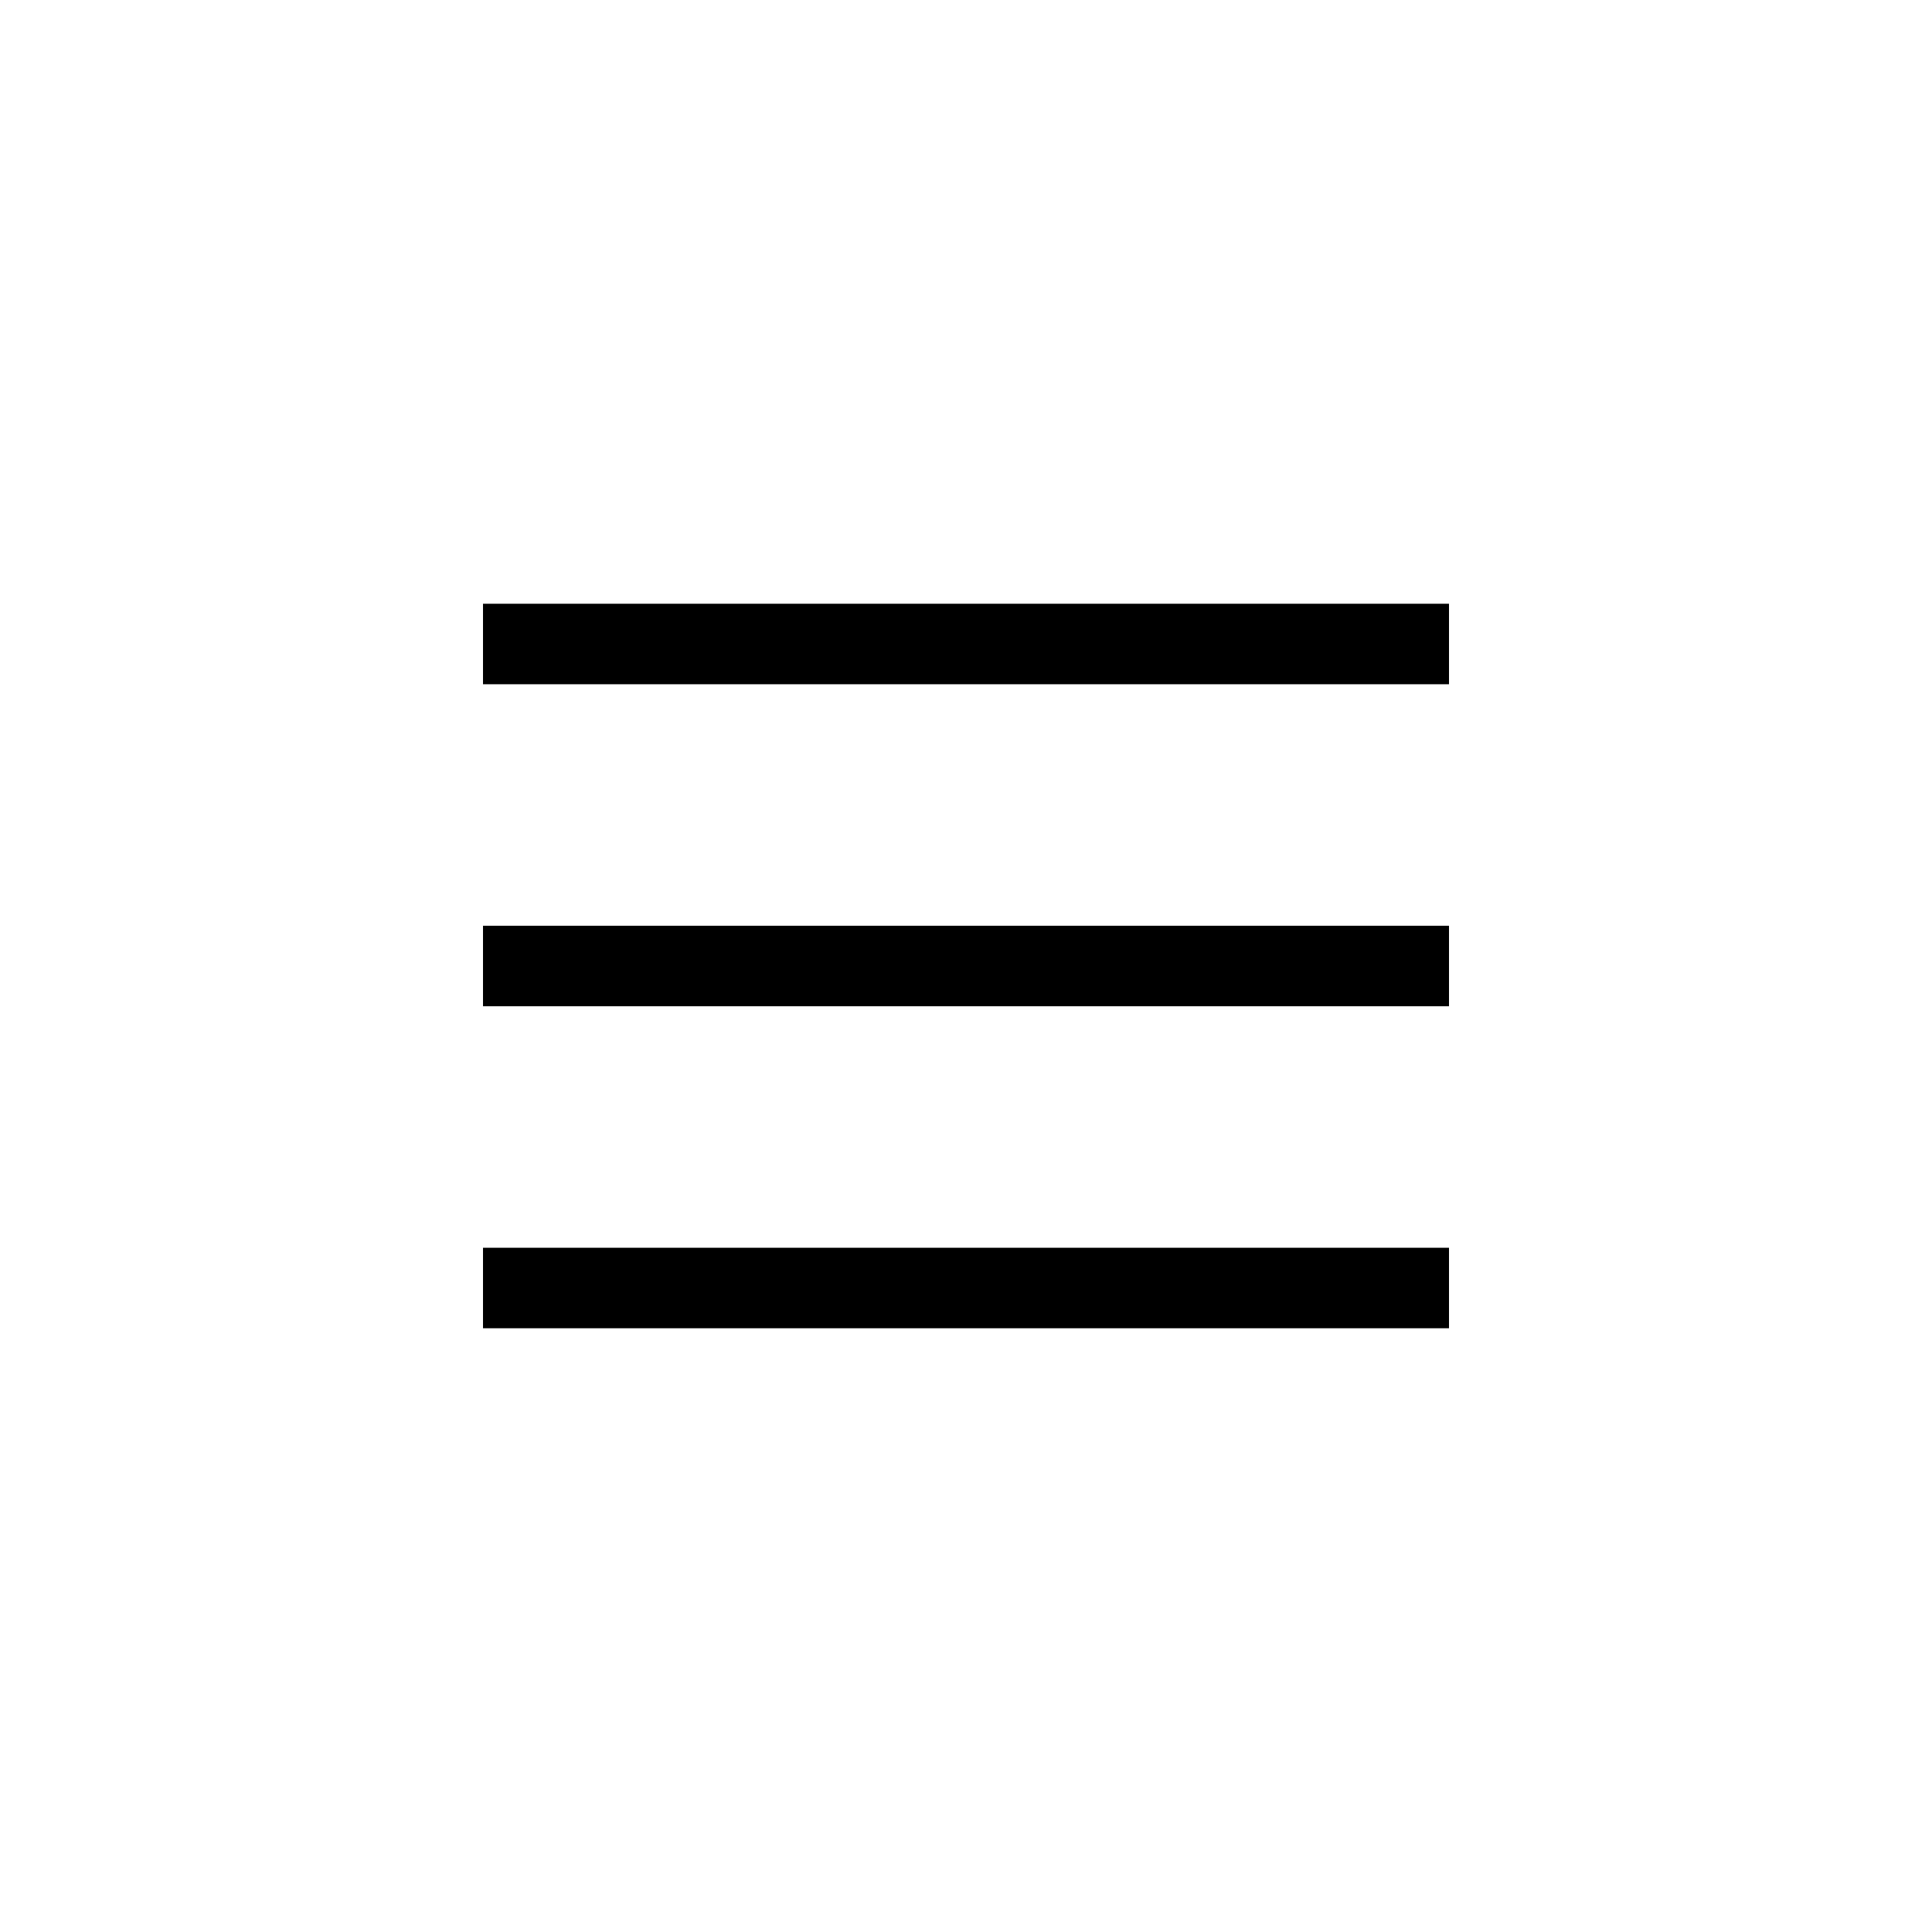
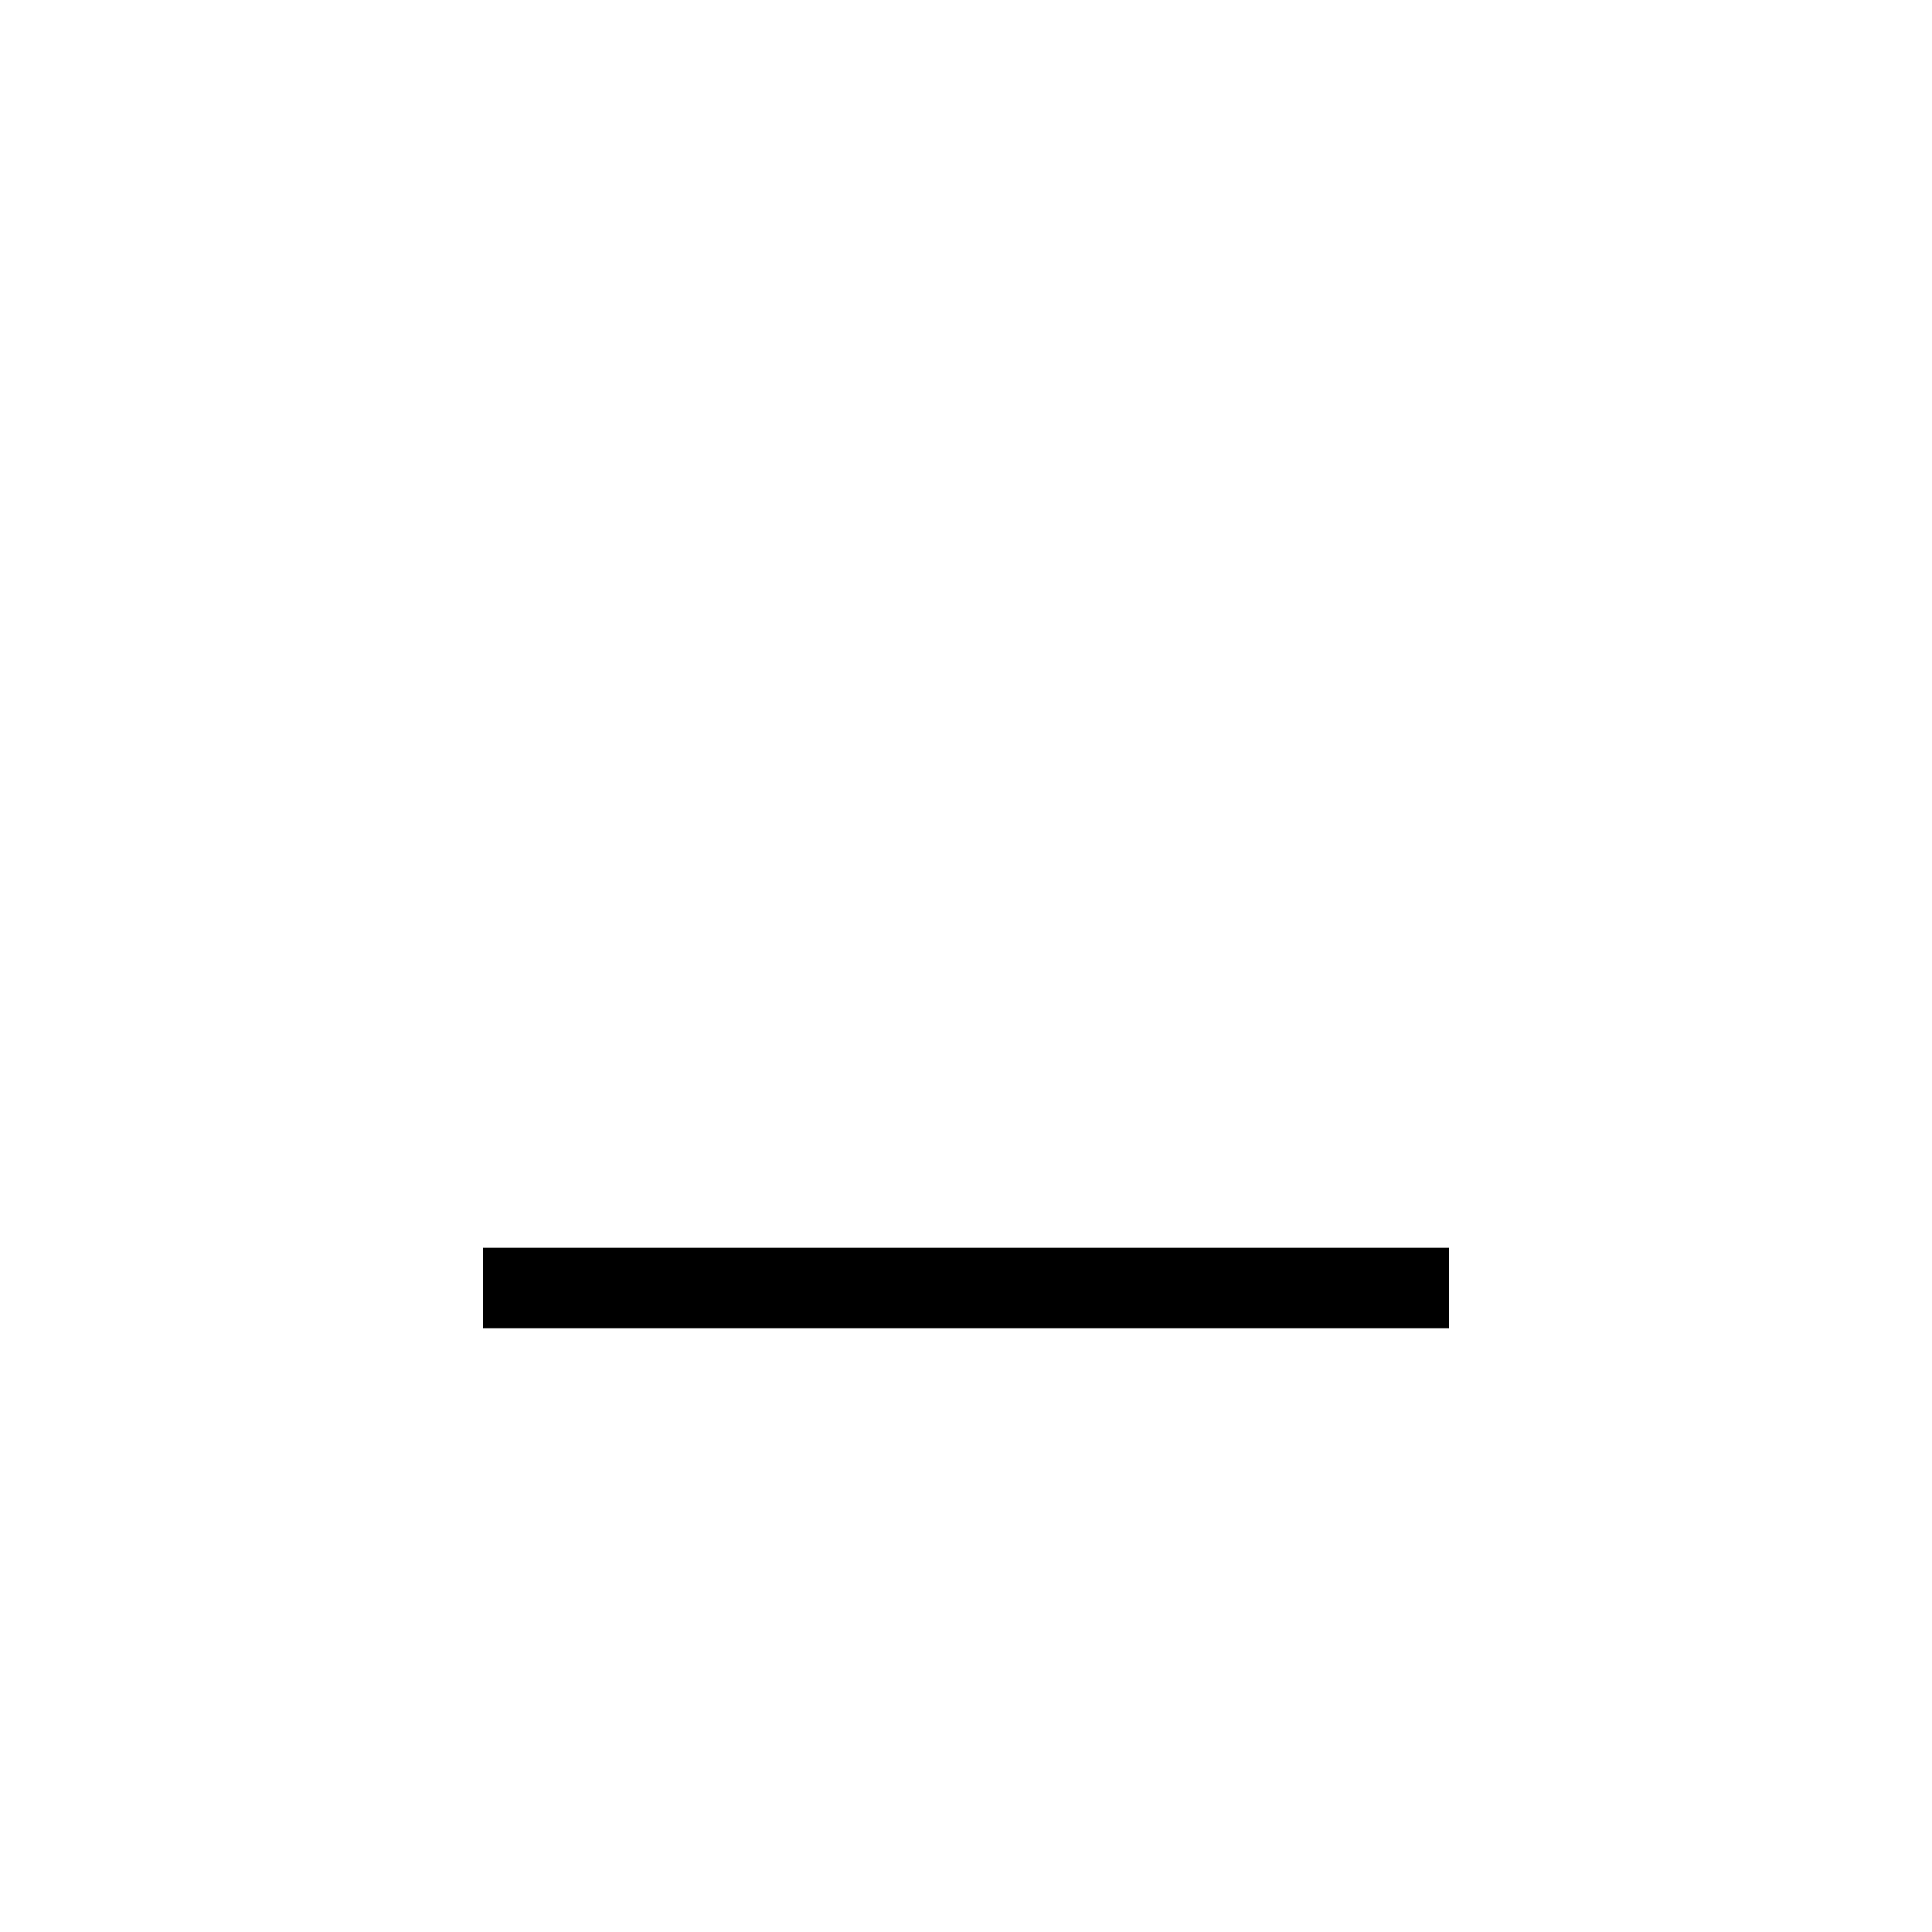
<svg xmlns="http://www.w3.org/2000/svg" width="48" height="48" viewBox="0 0 48 48">
  <g id="グループ_2" data-name="グループ 2" transform="translate(-1356 -106)">
    <rect id="長方形_4" data-name="長方形 4" width="48" height="48" transform="translate(1356 106)" fill="#fff" />
    <g id="グループ_1" data-name="グループ 1" transform="translate(35 12)">
-       <rect id="長方形_1" data-name="長方形 1" width="24" height="2" transform="translate(1333 109)" />
-       <rect id="長方形_2" data-name="長方形 2" width="24" height="2" transform="translate(1333 117)" />
      <rect id="長方形_3" data-name="長方形 3" width="24" height="2" transform="translate(1333 125)" />
    </g>
  </g>
</svg>